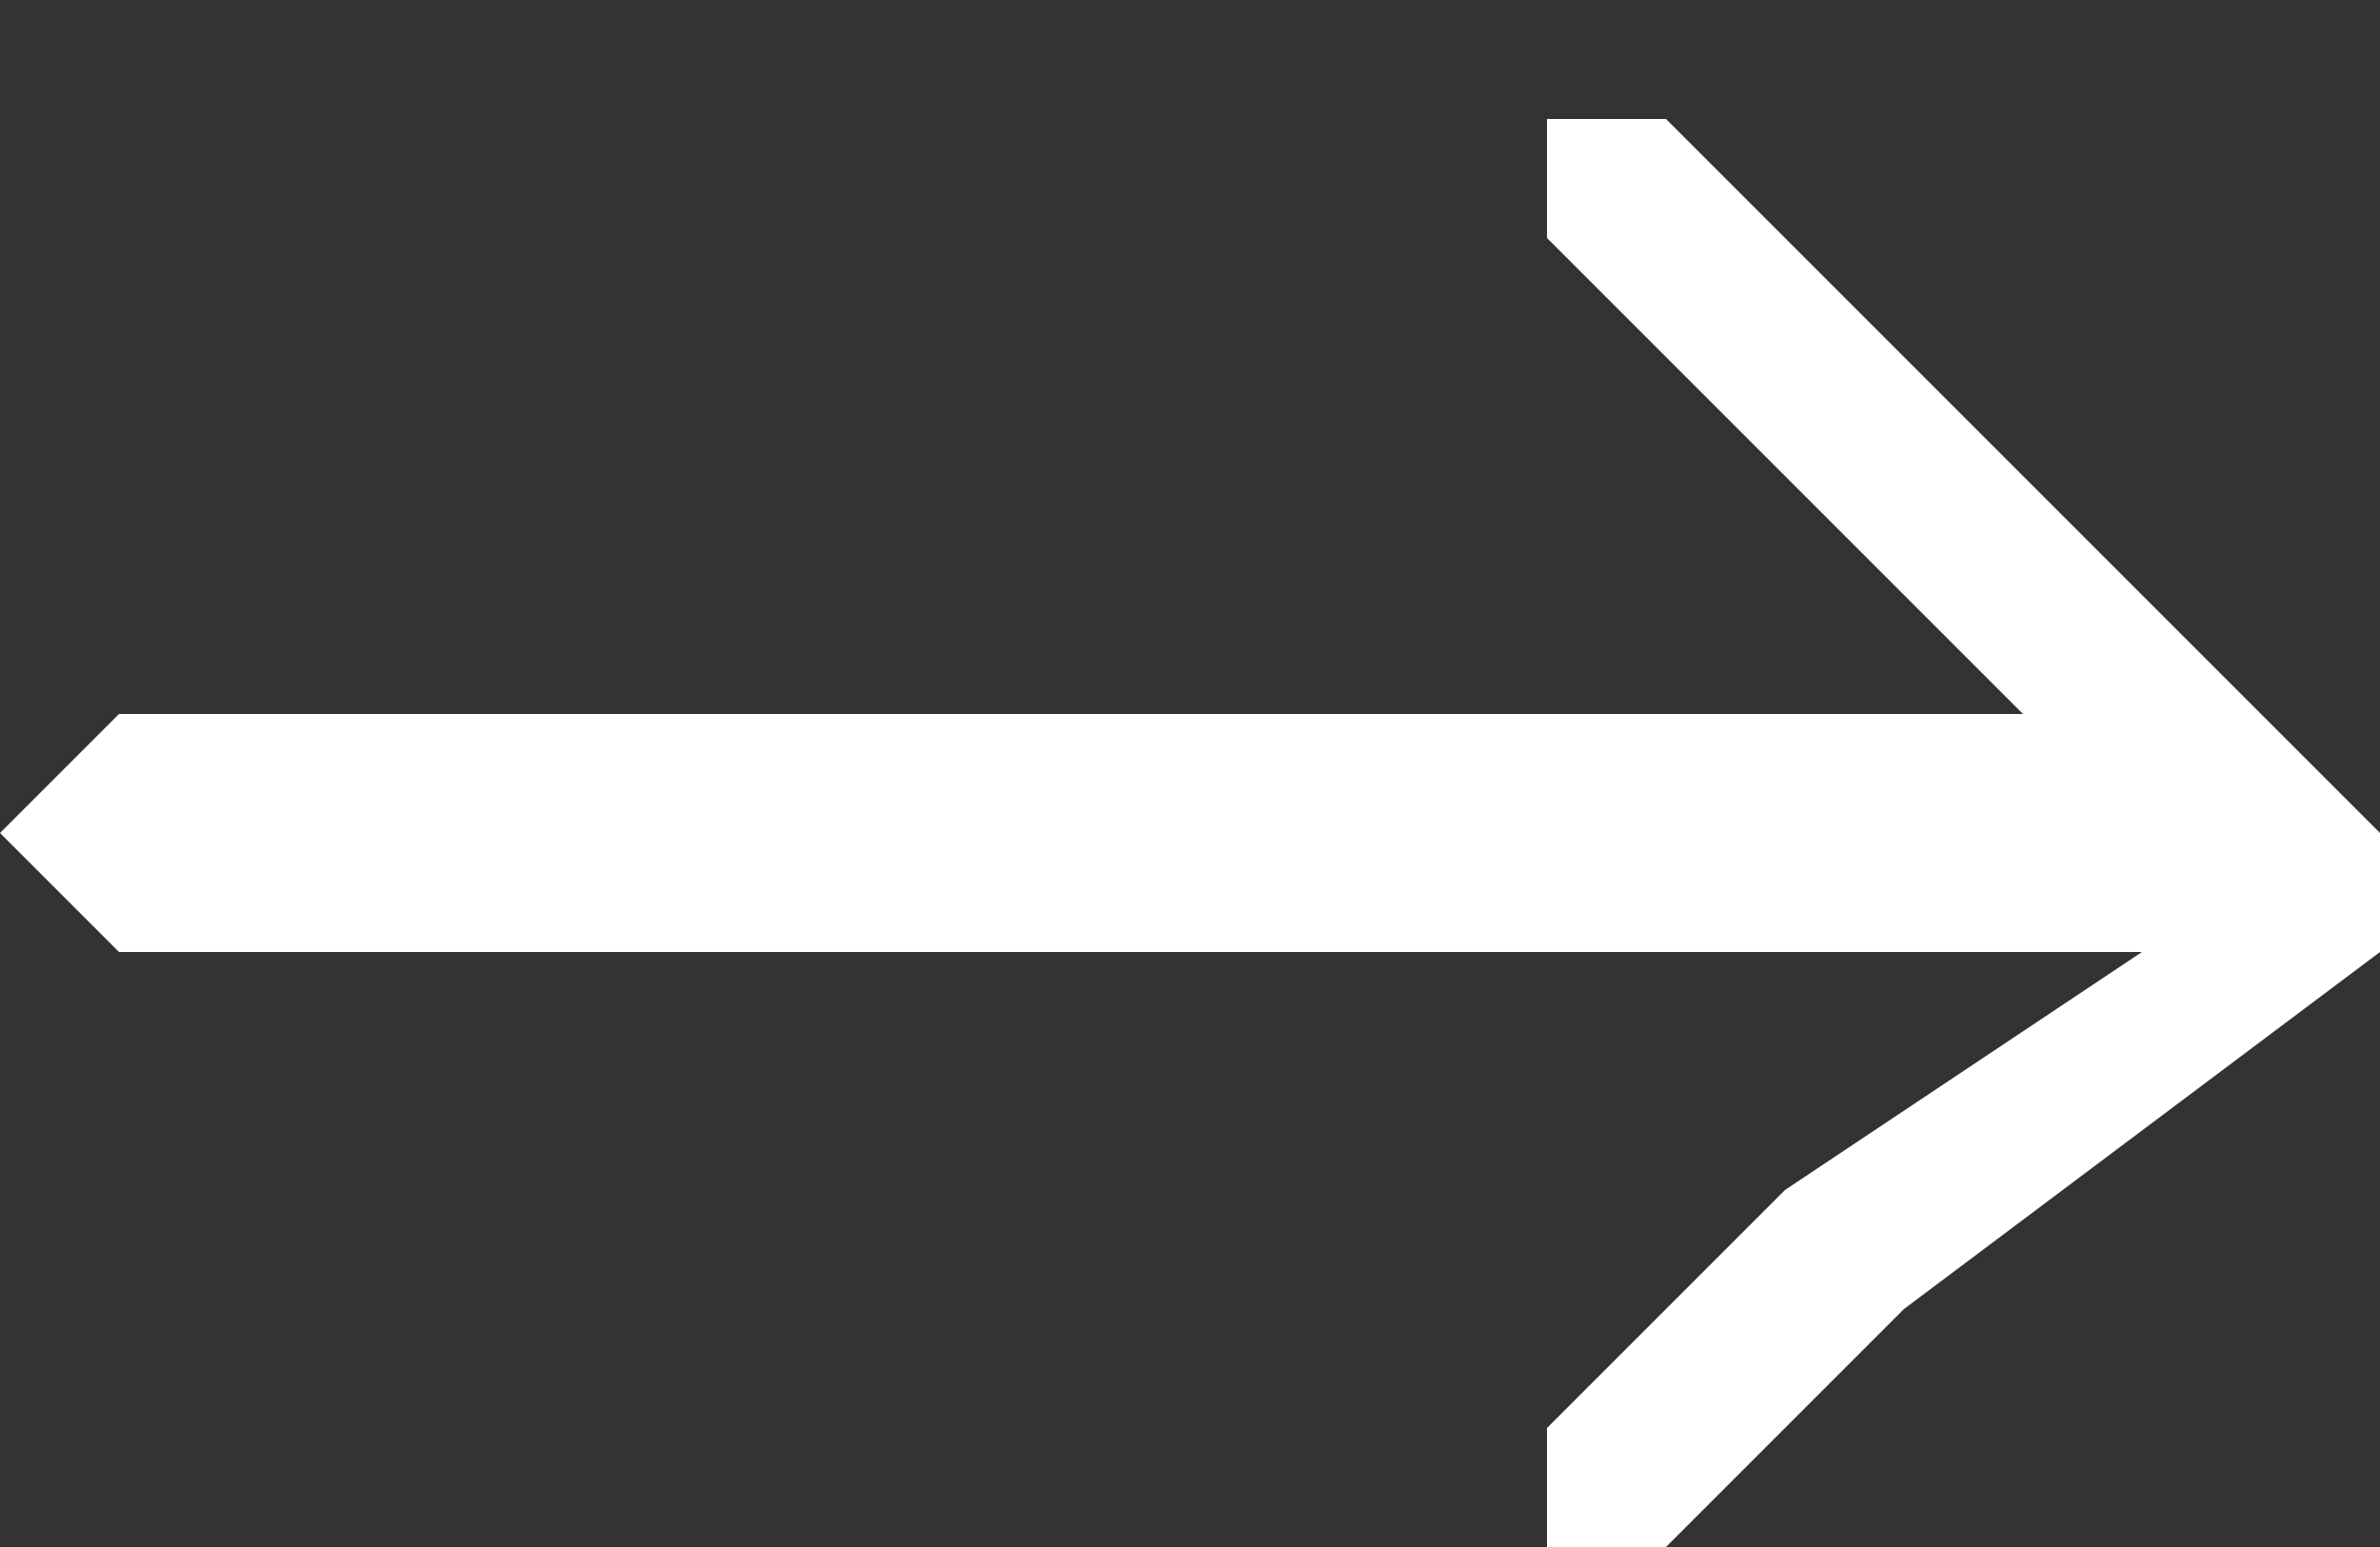
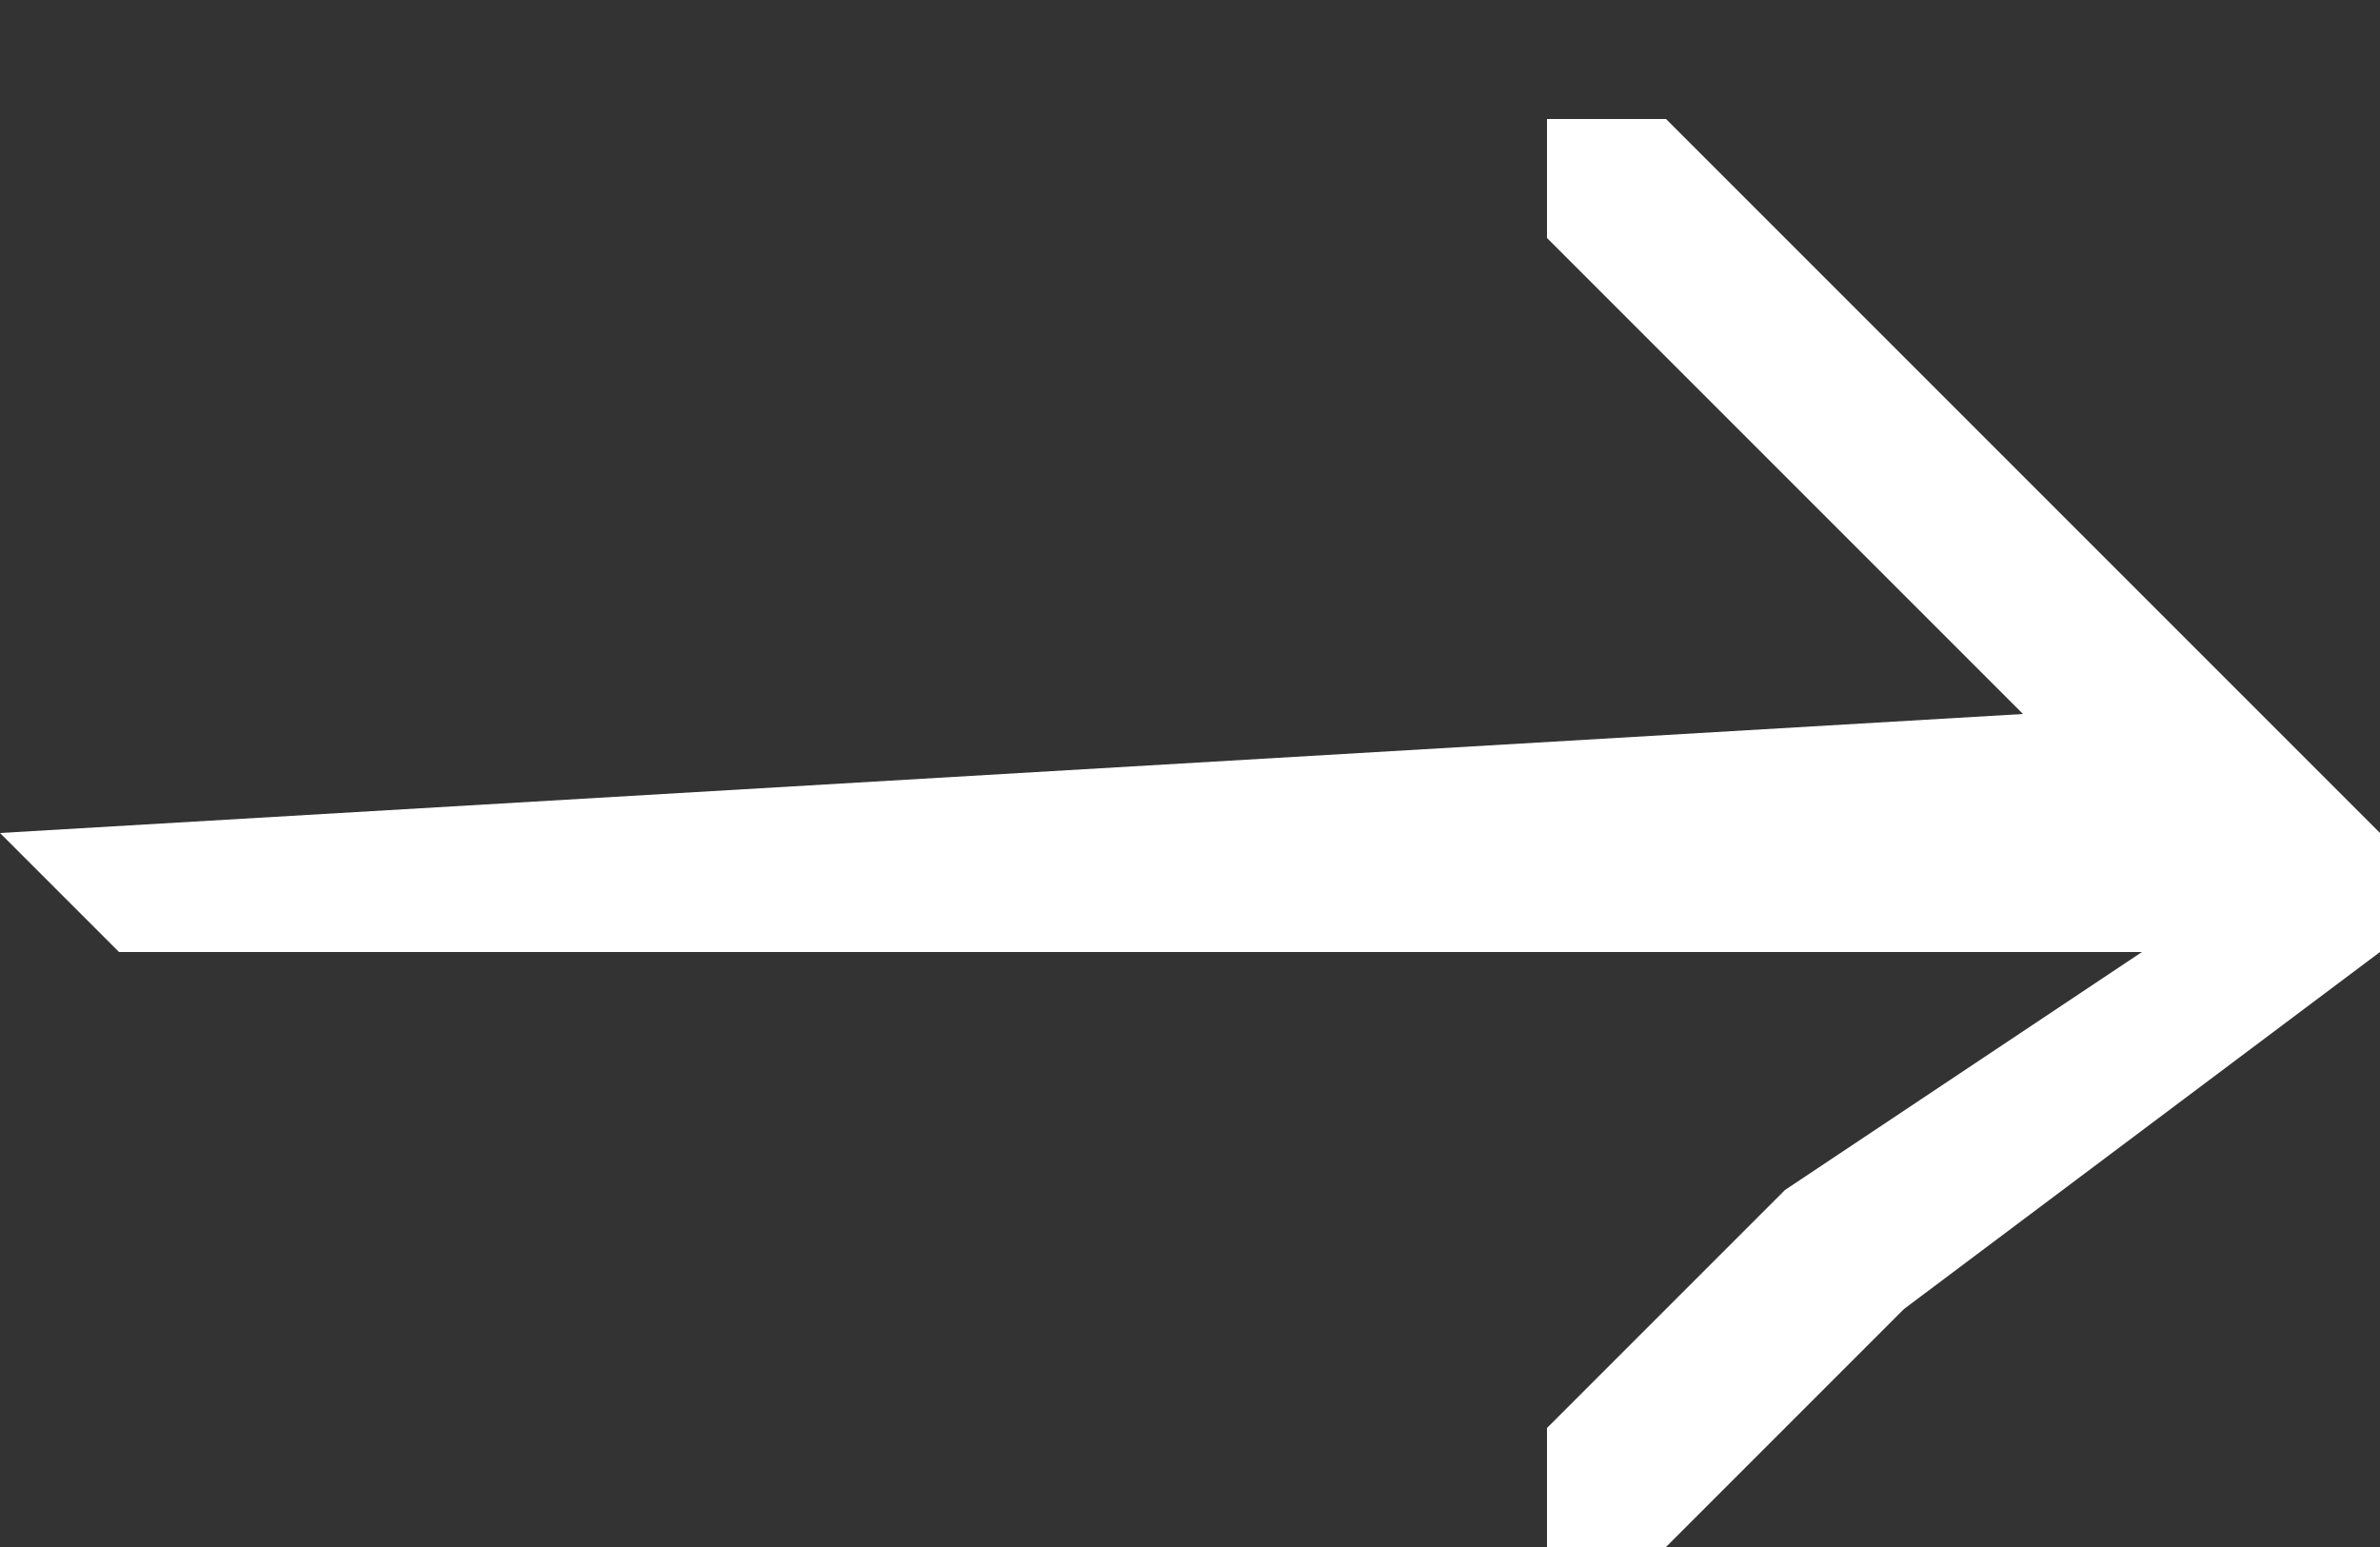
<svg xmlns="http://www.w3.org/2000/svg" width="20" height="13">
  <rect width="100%" height="100%" fill="#333333" stroke="none" />
-   <path fill-rule="evenodd" fill="#FFF" d="m20 7-6-6h-1v1l4 4H1L0 7l1 1h17l-3 2-2 2v1s1 0 0 0h1l2-2 4-3V7Z" />
+   <path fill-rule="evenodd" fill="#FFF" d="m20 7-6-6h-1v1l4 4L0 7l1 1h17l-3 2-2 2v1s1 0 0 0h1l2-2 4-3V7Z" />
</svg>